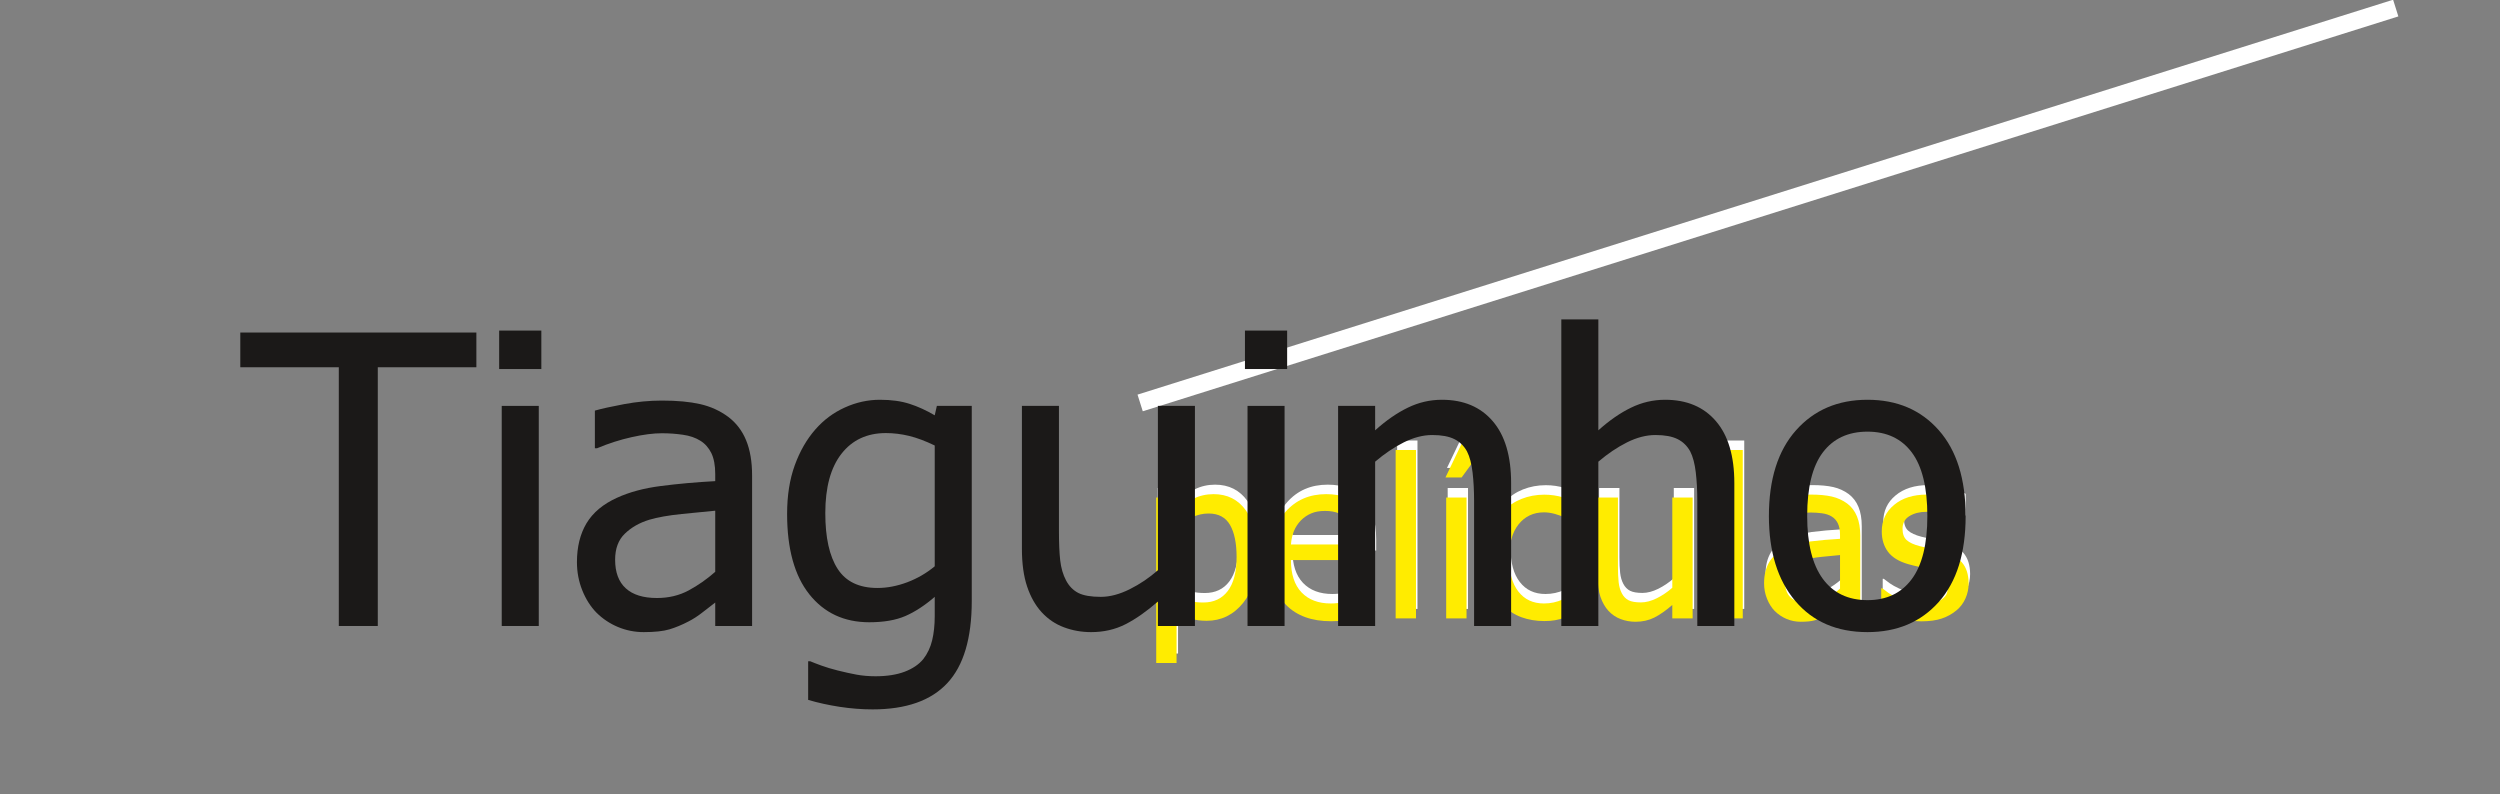
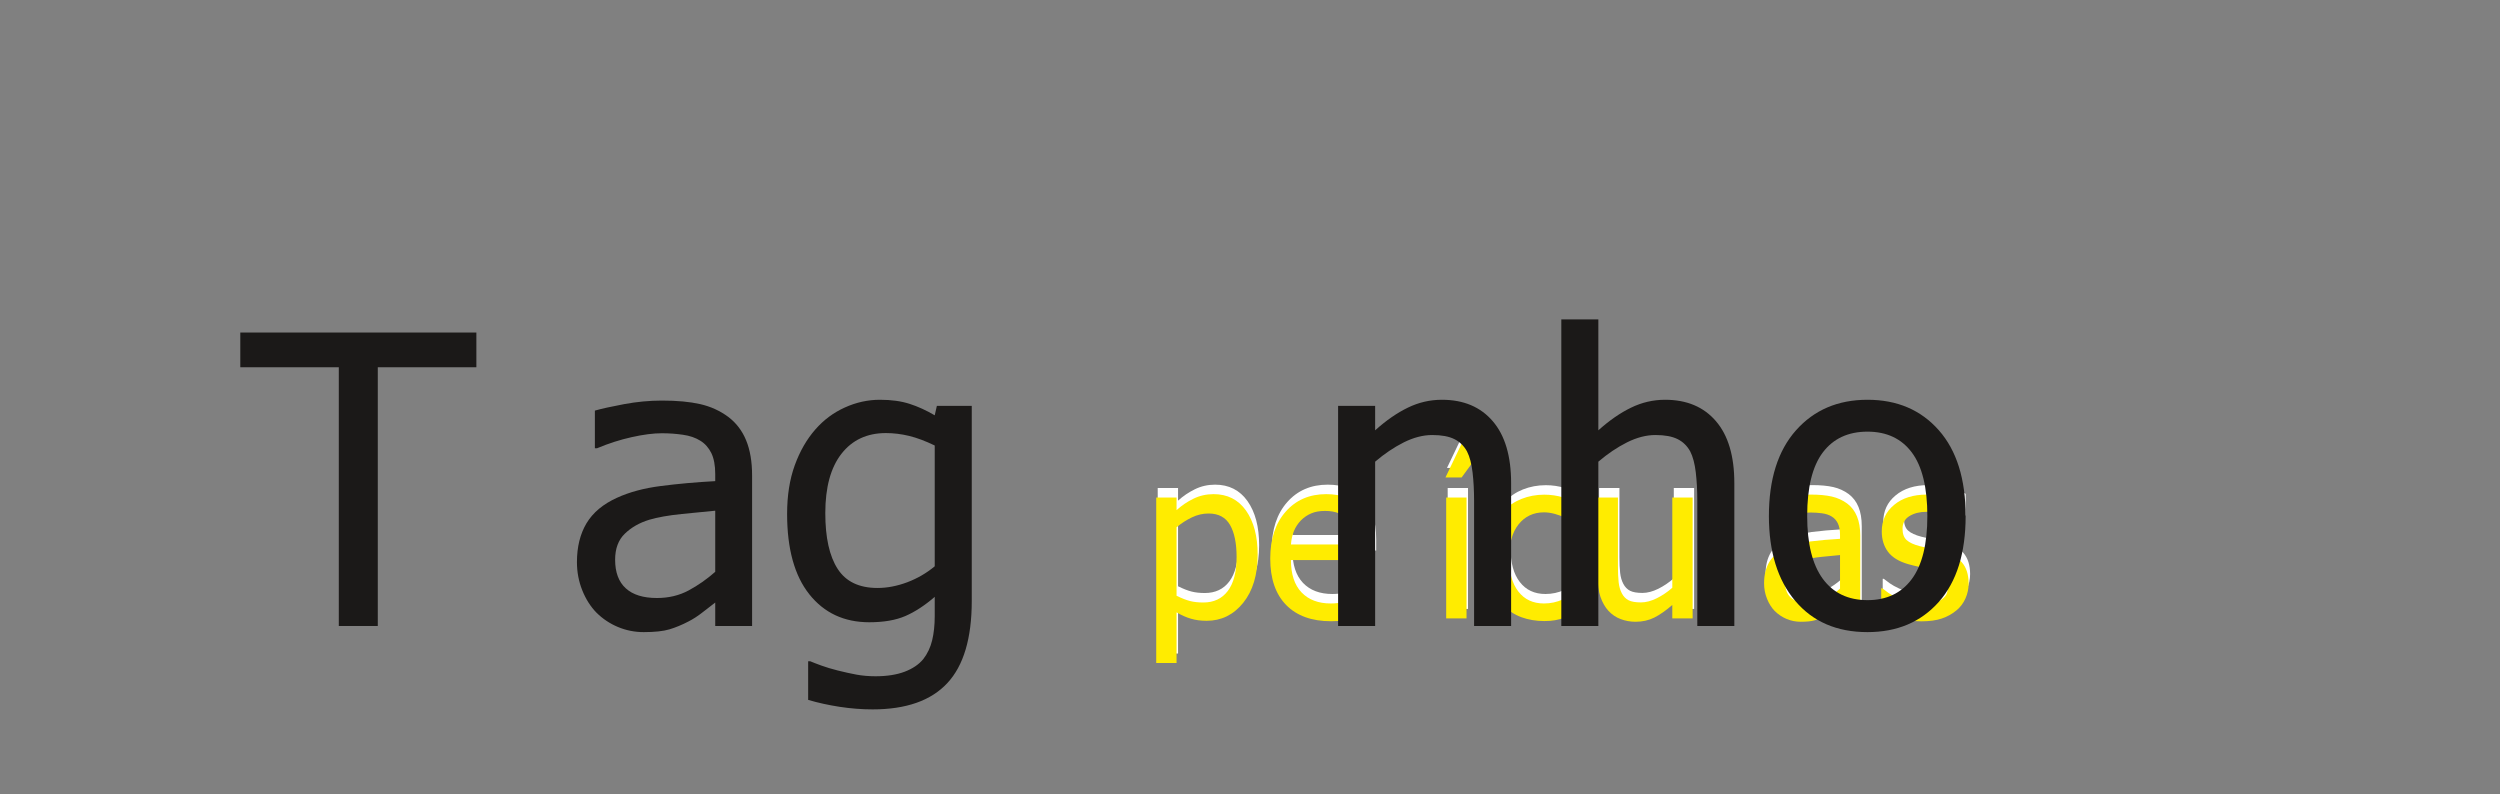
<svg xmlns="http://www.w3.org/2000/svg" xmlns:xlink="http://www.w3.org/1999/xlink" width="439.8pt" height="139.7pt" viewBox="0 0 439.8 139.7" version="1.1">
  <rect x="0" y="0" width="439.8" height="139.7" fill="#808080" stroke="none" />
  <defs>
    <g>
      <symbol overflow="visible" id="glyph0-0">
        <path style="stroke:none;" d="M 4.875 0 L 4.875 -29.25 L 34.125 -29.25 L 34.125 0 Z M 7.312 -2.438 L 31.688 -2.438 L 31.688 -26.812 L 7.312 -26.812 Z M 7.312 -2.438 " />
      </symbol>
      <symbol overflow="visible" id="glyph0-1">
        <path style="stroke:none;" d="M 20.438 -11.203 C 20.438 -7.66 19.586 -4.836 17.891 -2.734 C 16.191 -0.629 14.051 0.422 11.469 0.422 C 10.414 0.422 9.48 0.293 8.672 0.047 C 7.859 -0.191 7.023 -0.562 6.172 -1.062 L 6.172 7.844 L 2.594 7.844 L 2.594 -21.266 L 6.172 -21.266 L 6.172 -19.047 C 7.055 -19.848 8.039 -20.516 9.125 -21.047 C 10.215 -21.586 11.406 -21.859 12.688 -21.859 C 15.121 -21.859 17.023 -20.895 18.391 -18.969 C 19.754 -17.039 20.438 -14.449 20.438 -11.203 Z M 16.734 -10.797 C 16.734 -13.223 16.348 -15.102 15.578 -16.438 C 14.805 -17.777 13.551 -18.453 11.812 -18.453 C 10.789 -18.453 9.805 -18.223 8.859 -17.766 C 7.922 -17.316 7.023 -16.738 6.172 -16.031 L 6.172 -3.984 C 7.105 -3.523 7.91 -3.211 8.578 -3.047 C 9.242 -2.879 10.008 -2.797 10.875 -2.797 C 12.727 -2.797 14.164 -3.473 15.188 -4.828 C 16.215 -6.191 16.734 -8.18 16.734 -10.797 Z M 16.734 -10.797 " />
      </symbol>
      <symbol overflow="visible" id="glyph0-2">
        <path style="stroke:none;" d="M 11.828 0.5 C 8.43 0.5 5.793 -0.453 3.922 -2.359 C 2.055 -4.273 1.125 -6.992 1.125 -10.516 C 1.125 -13.973 2.031 -16.727 3.844 -18.781 C 5.652 -20.832 8.031 -21.859 10.969 -21.859 C 12.289 -21.859 13.457 -21.664 14.469 -21.281 C 15.488 -20.906 16.379 -20.309 17.141 -19.5 C 17.898 -18.688 18.484 -17.691 18.891 -16.516 C 19.293 -15.348 19.5 -13.91 19.5 -12.203 L 19.5 -10.266 L 4.766 -10.266 C 4.766 -7.785 5.383 -5.887 6.625 -4.578 C 7.871 -3.273 9.594 -2.625 11.781 -2.625 C 12.57 -2.625 13.344 -2.711 14.094 -2.891 C 14.852 -3.066 15.539 -3.297 16.156 -3.578 C 16.801 -3.867 17.344 -4.148 17.781 -4.422 C 18.227 -4.699 18.598 -4.961 18.891 -5.203 L 19.094 -5.203 L 19.094 -1.297 C 18.676 -1.129 18.152 -0.918 17.531 -0.672 C 16.914 -0.43 16.355 -0.238 15.859 -0.094 C 15.16 0.09 14.527 0.238 13.969 0.344 C 13.406 0.445 12.691 0.5 11.828 0.5 Z M 16.016 -13 C 15.992 -13.965 15.879 -14.801 15.672 -15.5 C 15.473 -16.195 15.18 -16.785 14.797 -17.266 C 14.379 -17.805 13.84 -18.211 13.188 -18.484 C 12.531 -18.762 11.723 -18.906 10.766 -18.906 C 9.805 -18.906 8.992 -18.758 8.328 -18.469 C 7.66 -18.188 7.055 -17.773 6.516 -17.234 C 5.984 -16.672 5.574 -16.051 5.297 -15.375 C 5.016 -14.695 4.836 -13.902 4.766 -13 Z M 16.016 -13 " />
      </symbol>
      <symbol overflow="visible" id="glyph0-3">
-         <path style="stroke:none;" d="M 6.25 0 L 2.672 0 L 2.672 -29.625 L 6.25 -29.625 Z M 6.25 0 " />
-       </symbol>
+         </symbol>
      <symbol overflow="visible" id="glyph0-4">
-         <path style="stroke:none;" d="M 6.25 0 L 2.672 0 L 2.672 -21.266 L 6.25 -21.266 Z M 10.594 -31.922 L 5.391 -24.797 L 2.547 -24.797 L 5.953 -31.922 Z M 10.594 -31.922 " />
+         <path style="stroke:none;" d="M 6.25 0 L 2.672 0 L 2.672 -21.266 L 6.25 -21.266 M 10.594 -31.922 L 5.391 -24.797 L 2.547 -24.797 L 5.953 -31.922 Z M 10.594 -31.922 " />
      </symbol>
      <symbol overflow="visible" id="glyph0-5">
        <path style="stroke:none;" d="M 11.047 0.469 C 9.586 0.469 8.246 0.242 7.031 -0.203 C 5.812 -0.648 4.762 -1.332 3.891 -2.25 C 3.016 -3.164 2.332 -4.316 1.844 -5.703 C 1.363 -7.086 1.125 -8.723 1.125 -10.609 C 1.125 -12.473 1.375 -14.082 1.875 -15.438 C 2.371 -16.801 3.047 -17.945 3.891 -18.875 C 4.723 -19.801 5.766 -20.516 7.016 -21.016 C 8.262 -21.512 9.609 -21.766 11.047 -21.766 C 12.211 -21.766 13.336 -21.598 14.422 -21.266 C 15.504 -20.941 16.473 -20.559 17.328 -20.125 L 17.328 -16.109 L 17.125 -16.109 C 16.863 -16.324 16.535 -16.57 16.141 -16.844 C 15.742 -17.121 15.258 -17.41 14.688 -17.703 C 14.188 -17.961 13.598 -18.188 12.922 -18.375 C 12.254 -18.559 11.605 -18.656 10.984 -18.656 C 9.129 -18.656 7.637 -17.949 6.516 -16.547 C 5.398 -15.148 4.844 -13.168 4.844 -10.609 C 4.844 -8.098 5.383 -6.137 6.469 -4.734 C 7.551 -3.328 9.055 -2.625 10.984 -2.625 C 12.148 -2.625 13.258 -2.863 14.312 -3.344 C 15.371 -3.832 16.312 -4.457 17.125 -5.219 L 17.328 -5.219 L 17.328 -1.203 C 16.973 -1.035 16.527 -0.832 16 -0.594 C 15.469 -0.363 14.98 -0.191 14.547 -0.078 C 13.941 0.098 13.395 0.234 12.906 0.328 C 12.426 0.418 11.805 0.469 11.047 0.469 Z M 11.047 0.469 " />
      </symbol>
      <symbol overflow="visible" id="glyph0-6">
        <path style="stroke:none;" d="M 19.156 0 L 15.578 0 L 15.578 -2.359 C 14.473 -1.398 13.426 -0.664 12.438 -0.156 C 11.445 0.34 10.34 0.594 9.125 0.594 C 8.195 0.594 7.32 0.434 6.5 0.125 C 5.688 -0.176 4.973 -0.656 4.359 -1.312 C 3.754 -1.965 3.277 -2.797 2.938 -3.797 C 2.602 -4.805 2.438 -6.031 2.438 -7.469 L 2.438 -21.266 L 6.016 -21.266 L 6.016 -9.156 C 6.016 -8.031 6.055 -7.09 6.141 -6.344 C 6.223 -5.602 6.41 -4.957 6.703 -4.406 C 6.992 -3.852 7.391 -3.445 7.891 -3.188 C 8.387 -2.938 9.113 -2.812 10.062 -2.812 C 10.934 -2.812 11.867 -3.055 12.859 -3.547 C 13.848 -4.043 14.754 -4.66 15.578 -5.391 L 15.578 -21.266 L 19.156 -21.266 Z M 19.156 0 " />
      </symbol>
      <symbol overflow="visible" id="glyph0-7">
        <path style="stroke:none;" d="M 14.469 -5.234 L 14.469 -11.141 C 13.625 -11.066 12.551 -10.961 11.25 -10.828 C 9.945 -10.691 8.895 -10.504 8.094 -10.266 C 7.145 -9.973 6.355 -9.523 5.734 -8.922 C 5.109 -8.316 4.797 -7.477 4.797 -6.406 C 4.797 -5.188 5.141 -4.262 5.828 -3.641 C 6.512 -3.016 7.52 -2.703 8.844 -2.703 C 9.965 -2.703 10.984 -2.945 11.891 -3.438 C 12.805 -3.926 13.664 -4.523 14.469 -5.234 Z M 14.469 -2.266 C 14.176 -2.047 13.785 -1.742 13.297 -1.359 C 12.805 -0.973 12.336 -0.664 11.891 -0.438 C 11.254 -0.102 10.637 0.148 10.047 0.328 C 9.453 0.504 8.621 0.594 7.562 0.594 C 6.688 0.594 5.852 0.426 5.062 0.094 C 4.281 -0.238 3.586 -0.703 2.984 -1.297 C 2.422 -1.879 1.965 -2.598 1.625 -3.453 C 1.281 -4.305 1.109 -5.211 1.109 -6.172 C 1.109 -7.637 1.414 -8.891 2.031 -9.922 C 2.652 -10.961 3.641 -11.785 4.984 -12.391 C 6.18 -12.941 7.594 -13.32 9.219 -13.531 C 10.84 -13.738 12.594 -13.895 14.469 -14 L 14.469 -14.688 C 14.469 -15.52 14.34 -16.191 14.094 -16.703 C 13.844 -17.223 13.488 -17.625 13.031 -17.906 C 12.57 -18.195 12.008 -18.391 11.344 -18.484 C 10.688 -18.574 10.008 -18.625 9.312 -18.625 C 8.488 -18.625 7.512 -18.496 6.391 -18.25 C 5.273 -18 4.16 -17.637 3.047 -17.172 L 2.844 -17.172 L 2.844 -20.812 C 3.496 -20.996 4.441 -21.207 5.672 -21.438 C 6.898 -21.664 8.117 -21.781 9.328 -21.781 C 10.785 -21.781 12.016 -21.664 13.016 -21.438 C 14.023 -21.207 14.93 -20.793 15.734 -20.203 C 16.504 -19.617 17.078 -18.863 17.453 -17.938 C 17.836 -17.008 18.031 -15.879 18.031 -14.547 L 18.031 0 L 14.469 0 Z M 14.469 -2.266 " />
      </symbol>
      <symbol overflow="visible" id="glyph0-8">
        <path style="stroke:none;" d="M 8.344 0.516 C 6.914 0.516 5.582 0.324 4.344 -0.047 C 3.113 -0.43 2.09 -0.844 1.281 -1.281 L 1.281 -5.297 L 1.469 -5.297 C 1.77 -5.055 2.125 -4.789 2.531 -4.5 C 2.945 -4.207 3.5 -3.898 4.188 -3.578 C 4.801 -3.297 5.473 -3.043 6.203 -2.828 C 6.93 -2.617 7.688 -2.516 8.469 -2.516 C 9.039 -2.516 9.648 -2.578 10.297 -2.703 C 10.949 -2.836 11.438 -3.008 11.75 -3.219 C 12.195 -3.508 12.516 -3.816 12.703 -4.141 C 12.898 -4.473 13 -4.973 13 -5.641 C 13 -6.48 12.762 -7.117 12.297 -7.547 C 11.836 -7.98 11.02 -8.348 9.844 -8.641 C 9.383 -8.754 8.785 -8.891 8.047 -9.047 C 7.316 -9.199 6.637 -9.367 6.016 -9.547 C 4.391 -10.012 3.207 -10.738 2.469 -11.719 C 1.738 -12.707 1.375 -13.898 1.375 -15.297 C 1.375 -17.211 2.098 -18.77 3.547 -19.969 C 4.992 -21.176 6.914 -21.781 9.312 -21.781 C 10.488 -21.781 11.672 -21.633 12.859 -21.344 C 14.055 -21.051 15.062 -20.684 15.875 -20.25 L 15.875 -16.422 L 15.688 -16.422 C 14.781 -17.137 13.762 -17.707 12.641 -18.125 C 11.516 -18.539 10.379 -18.75 9.234 -18.75 C 8.055 -18.75 7.059 -18.496 6.25 -18 C 5.438 -17.508 5.031 -16.762 5.031 -15.766 C 5.031 -14.879 5.27 -14.215 5.75 -13.781 C 6.227 -13.344 7.004 -12.98 8.078 -12.703 C 8.605 -12.566 9.195 -12.43 9.844 -12.297 C 10.496 -12.16 11.191 -12.004 11.922 -11.828 C 13.492 -11.43 14.676 -10.773 15.469 -9.859 C 16.258 -8.953 16.656 -7.707 16.656 -6.125 C 16.656 -5.219 16.473 -4.352 16.109 -3.531 C 15.754 -2.707 15.227 -2.004 14.531 -1.422 C 13.77 -0.785 12.91 -0.305 11.953 0.016 C 10.992 0.348 9.789 0.516 8.344 0.516 Z M 8.344 0.516 " />
      </symbol>
      <symbol overflow="visible" id="glyph1-0">
        <path style="stroke:none;" d="M 1.672 0 L 1.672 -7.5 L 7.672 -7.5 L 7.672 0 Z M 1.859 -0.188 L 7.484 -0.188 L 7.484 -7.312 L 1.859 -7.312 Z M 1.859 -0.188 " />
      </symbol>
      <symbol overflow="visible" id="glyph1-1">
        <path style="stroke:none;" d="" />
      </symbol>
      <symbol overflow="visible" id="glyph2-0">
        <path style="stroke:none;" d="M 8.875 0 L 8.875 -53.25 L 62.125 -53.25 L 62.125 0 Z M 13.312 -4.438 L 57.688 -4.438 L 57.688 -48.812 L 13.312 -48.812 Z M 13.312 -4.438 " />
      </symbol>
      <symbol overflow="visible" id="glyph2-1">
        <path style="stroke:none;" d="M 17.297 0 L 17.297 -45.516 L -0.031 -45.516 L -0.031 -51.625 L 41.5 -51.625 L 41.5 -45.516 L 24.156 -45.516 L 24.156 0 Z M 17.297 0 " />
      </symbol>
      <symbol overflow="visible" id="glyph2-2">
-         <path style="stroke:none;" d="M 11.375 0 L 4.859 0 L 4.859 -38.719 L 11.375 -38.719 Z M 11.828 -45.203 L 4.406 -45.203 L 4.406 -51.969 L 11.828 -51.969 Z M 11.828 -45.203 " />
-       </symbol>
+         </symbol>
      <symbol overflow="visible" id="glyph2-3">
        <path style="stroke:none;" d="M 26.344 -9.531 L 26.344 -20.281 C 24.801 -20.145 22.84 -19.949 20.469 -19.703 C 18.102 -19.461 16.191 -19.121 14.734 -18.688 C 13.004 -18.156 11.57 -17.336 10.438 -16.234 C 9.301 -15.141 8.734 -13.613 8.734 -11.656 C 8.734 -9.438 9.359 -7.758 10.609 -6.625 C 11.855 -5.488 13.688 -4.922 16.094 -4.922 C 18.145 -4.922 20 -5.363 21.656 -6.25 C 23.32 -7.145 24.883 -8.238 26.344 -9.531 Z M 26.344 -4.125 C 25.812 -3.727 25.098 -3.176 24.203 -2.469 C 23.316 -1.77 22.461 -1.211 21.641 -0.797 C 20.484 -0.191 19.363 0.27 18.281 0.594 C 17.207 0.914 15.699 1.078 13.766 1.078 C 12.172 1.078 10.652 0.773 9.219 0.172 C 7.789 -0.43 6.527 -1.273 5.438 -2.359 C 4.406 -3.418 3.574 -4.727 2.953 -6.281 C 2.328 -7.84 2.016 -9.492 2.016 -11.234 C 2.016 -13.91 2.578 -16.191 3.703 -18.078 C 4.836 -19.961 6.629 -21.457 9.078 -22.562 C 11.254 -23.559 13.82 -24.25 16.781 -24.625 C 19.738 -25.008 22.926 -25.297 26.344 -25.484 L 26.344 -26.734 C 26.344 -28.254 26.113 -29.484 25.656 -30.422 C 25.195 -31.355 24.551 -32.082 23.719 -32.594 C 22.883 -33.121 21.863 -33.473 20.656 -33.641 C 19.457 -33.816 18.223 -33.906 16.953 -33.906 C 15.453 -33.906 13.68 -33.676 11.641 -33.219 C 9.609 -32.77 7.574 -32.117 5.547 -31.266 L 5.172 -31.266 L 5.172 -37.891 C 6.367 -38.23 8.086 -38.613 10.328 -39.031 C 12.566 -39.445 14.785 -39.656 16.984 -39.656 C 19.637 -39.656 21.879 -39.445 23.703 -39.031 C 25.535 -38.613 27.18 -37.863 28.641 -36.781 C 30.043 -35.719 31.094 -34.34 31.781 -32.656 C 32.477 -30.969 32.828 -28.91 32.828 -26.484 L 32.828 0 L 26.344 0 Z M 26.344 -4.125 " />
      </symbol>
      <symbol overflow="visible" id="glyph2-4">
        <path style="stroke:none;" d="M 28.016 -10.5 L 28.016 -31.75 C 26.391 -32.539 24.887 -33.102 23.516 -33.438 C 22.141 -33.77 20.773 -33.938 19.422 -33.938 C 16.109 -33.938 13.504 -32.723 11.609 -30.297 C 9.711 -27.867 8.766 -24.387 8.766 -19.859 C 8.766 -15.566 9.488 -12.293 10.938 -10.047 C 12.383 -7.805 14.723 -6.688 17.953 -6.688 C 19.637 -6.688 21.379 -7.02 23.172 -7.688 C 24.961 -8.363 26.578 -9.301 28.016 -10.5 Z M 6.109 6.203 C 6.543 6.387 7.191 6.641 8.047 6.953 C 8.898 7.262 9.867 7.555 10.953 7.828 C 12.16 8.129 13.27 8.375 14.281 8.562 C 15.301 8.746 16.41 8.844 17.609 8.844 C 19.617 8.844 21.32 8.574 22.719 8.047 C 24.121 7.516 25.219 6.773 26 5.828 C 26.738 4.879 27.258 3.777 27.562 2.531 C 27.863 1.281 28.016 -0.141 28.016 -1.734 L 28.016 -5.125 C 26.254 -3.602 24.527 -2.477 22.844 -1.75 C 21.156 -1.02 19.039 -0.656 16.5 -0.656 C 12.082 -0.656 8.566 -2.297 5.953 -5.578 C 3.348 -8.855 2.047 -13.57 2.047 -19.719 C 2.047 -22.934 2.492 -25.785 3.391 -28.266 C 4.293 -30.754 5.508 -32.863 7.031 -34.594 C 8.488 -36.258 10.211 -37.539 12.203 -38.438 C 14.191 -39.34 16.25 -39.797 18.375 -39.797 C 20.383 -39.797 22.125 -39.555 23.594 -39.078 C 25.059 -38.609 26.535 -37.934 28.016 -37.062 L 28.391 -38.719 L 34.531 -38.719 L 34.531 -4.406 C 34.531 2.152 33.098 6.973 30.234 10.047 C 27.367 13.129 22.988 14.672 17.094 14.672 C 15.195 14.672 13.258 14.52 11.281 14.219 C 9.312 13.914 7.465 13.508 5.75 13 L 5.75 6.203 Z M 6.109 6.203 " />
      </symbol>
      <symbol overflow="visible" id="glyph2-5">
-         <path style="stroke:none;" d="M 34.875 0 L 28.359 0 L 28.359 -4.297 C 26.348 -2.547 24.441 -1.211 22.641 -0.297 C 20.836 0.617 18.824 1.078 16.609 1.078 C 14.922 1.078 13.332 0.793 11.844 0.234 C 10.352 -0.316 9.051 -1.191 7.938 -2.391 C 6.832 -3.586 5.973 -5.098 5.359 -6.922 C 4.742 -8.754 4.438 -10.977 4.438 -13.594 L 4.438 -38.719 L 10.953 -38.719 L 10.953 -16.672 C 10.953 -14.617 11.023 -12.914 11.172 -11.562 C 11.324 -10.207 11.672 -9.023 12.203 -8.016 C 12.73 -7.016 13.453 -6.277 14.359 -5.812 C 15.273 -5.352 16.594 -5.125 18.312 -5.125 C 19.902 -5.125 21.602 -5.57 23.406 -6.469 C 25.207 -7.371 26.859 -8.488 28.359 -9.812 L 28.359 -38.719 L 34.875 -38.719 Z M 34.875 0 " />
-       </symbol>
+         </symbol>
      <symbol overflow="visible" id="glyph2-6">
        <path style="stroke:none;" d="M 35.156 0 L 28.641 0 L 28.641 -22.047 C 28.641 -23.824 28.551 -25.484 28.375 -27.016 C 28.195 -28.555 27.867 -29.789 27.391 -30.719 C 26.859 -31.684 26.117 -32.406 25.172 -32.875 C 24.223 -33.352 22.926 -33.594 21.281 -33.594 C 19.664 -33.594 17.992 -33.16 16.266 -32.297 C 14.547 -31.43 12.867 -30.301 11.234 -28.906 L 11.234 0 L 4.719 0 L 4.719 -38.719 L 11.234 -38.719 L 11.234 -34.422 C 13.168 -36.16 15.086 -37.488 16.984 -38.406 C 18.879 -39.332 20.879 -39.797 22.984 -39.797 C 26.793 -39.797 29.773 -38.539 31.922 -36.031 C 34.074 -33.531 35.156 -29.898 35.156 -25.141 Z M 35.156 0 " />
      </symbol>
      <symbol overflow="visible" id="glyph2-7">
        <path style="stroke:none;" d="M 35.156 0 L 28.641 0 L 28.641 -22.047 C 28.641 -23.824 28.551 -25.484 28.375 -27.016 C 28.195 -28.555 27.867 -29.789 27.391 -30.719 C 26.859 -31.684 26.117 -32.406 25.172 -32.875 C 24.223 -33.352 22.926 -33.594 21.281 -33.594 C 19.664 -33.594 17.992 -33.16 16.266 -32.297 C 14.547 -31.43 12.867 -30.301 11.234 -28.906 L 11.234 0 L 4.719 0 L 4.719 -53.938 L 11.234 -53.938 L 11.234 -34.422 C 13.168 -36.16 15.086 -37.488 16.984 -38.406 C 18.879 -39.332 20.879 -39.797 22.984 -39.797 C 26.793 -39.797 29.773 -38.539 31.922 -36.031 C 34.074 -33.531 35.156 -29.898 35.156 -25.141 Z M 35.156 0 " />
      </symbol>
      <symbol overflow="visible" id="glyph2-8">
        <path style="stroke:none;" d="M 36.578 -19.344 C 36.578 -12.82 35.004 -7.785 31.859 -4.234 C 28.711 -0.691 24.527 1.078 19.312 1.078 C 13.926 1.078 9.684 -0.754 6.594 -4.422 C 3.508 -8.086 1.969 -13.062 1.969 -19.344 C 1.969 -25.809 3.555 -30.836 6.734 -34.422 C 9.918 -38.004 14.113 -39.797 19.312 -39.797 C 24.527 -39.797 28.711 -38.008 31.859 -34.438 C 35.004 -30.875 36.578 -25.84 36.578 -19.344 Z M 29.844 -19.344 C 29.844 -24.363 28.93 -28.094 27.109 -30.531 C 25.285 -32.965 22.684 -34.188 19.312 -34.188 C 15.914 -34.188 13.293 -32.965 11.453 -30.531 C 9.617 -28.094 8.703 -24.363 8.703 -19.344 C 8.703 -14.488 9.617 -10.805 11.453 -8.297 C 13.293 -5.797 15.914 -4.547 19.312 -4.547 C 22.664 -4.547 25.258 -5.773 27.094 -8.234 C 28.926 -10.691 29.844 -14.395 29.844 -19.344 Z M 29.844 -19.344 " />
      </symbol>
    </g>
  </defs>
  <g id="surface1">
    <g style="fill:rgb(100%,100%,100%);fill-opacity:1;">
      <use xlink:href="#glyph0-1" x="201.07" y="107.12" />
    </g>
    <g style="fill:rgb(100%,100%,100%);fill-opacity:1;">
      <use xlink:href="#glyph0-2" x="222.598" y="107.12" />
      <use xlink:href="#glyph0-3" x="243.112" y="107.12" />
    </g>
    <g style="fill:rgb(100%,100%,100%);fill-opacity:1;">
      <use xlink:href="#glyph0-4" x="252.004" y="107.12" />
    </g>
    <g style="fill:rgb(100%,100%,100%);fill-opacity:1;">
      <use xlink:href="#glyph0-5" x="260.896" y="107.12" />
      <use xlink:href="#glyph0-6" x="278.875" y="107.12" />
    </g>
    <g style="fill:rgb(100%,100%,100%);fill-opacity:1;">
      <use xlink:href="#glyph0-3" x="300.598" y="107.12" />
    </g>
    <g style="fill:rgb(100%,100%,100%);fill-opacity:1;">
      <use xlink:href="#glyph0-7" x="309.49" y="107.12" />
    </g>
    <g style="fill:rgb(100%,100%,100%);fill-opacity:1;">
      <use xlink:href="#glyph0-8" x="329.926" y="107.12" />
    </g>
    <g style="fill:rgb(0%,0%,0%);fill-opacity:1;">
      <use xlink:href="#glyph1-1" x="347.511" y="107.12" />
    </g>
    <g style="fill:rgb(100%,92.577%,0%);fill-opacity:1;">
      <use xlink:href="#glyph0-1" x="200.808" y="108.788" />
    </g>
    <g style="fill:rgb(100%,92.577%,0%);fill-opacity:1;">
      <use xlink:href="#glyph0-2" x="222.336" y="108.788" />
      <use xlink:href="#glyph0-3" x="242.85" y="108.788" />
    </g>
    <g style="fill:rgb(100%,92.577%,0%);fill-opacity:1;">
      <use xlink:href="#glyph0-4" x="251.742" y="108.788" />
    </g>
    <g style="fill:rgb(100%,92.577%,0%);fill-opacity:1;">
      <use xlink:href="#glyph0-5" x="260.634" y="108.788" />
      <use xlink:href="#glyph0-6" x="278.613" y="108.788" />
    </g>
    <g style="fill:rgb(100%,92.577%,0%);fill-opacity:1;">
      <use xlink:href="#glyph0-3" x="300.336" y="108.788" />
    </g>
    <g style="fill:rgb(100%,92.577%,0%);fill-opacity:1;">
      <use xlink:href="#glyph0-7" x="309.228" y="108.788" />
    </g>
    <g style="fill:rgb(100%,92.577%,0%);fill-opacity:1;">
      <use xlink:href="#glyph0-8" x="329.664" y="108.788" />
    </g>
    <g style="fill:rgb(0%,0%,0%);fill-opacity:1;">
      <use xlink:href="#glyph1-1" x="347.249" y="108.788" />
    </g>
-     <path style=" stroke:none;fill-rule:evenodd;fill:rgb(100%,100%,100%);fill-opacity:1;" d="M 200.113 69.422 L 201.035 72.352 L 421.918 2.887 L 420.996 -0.047 Z M 200.113 69.422 " />
    <g style="fill:rgb(10.594%,9.813%,9.424%);fill-opacity:1;">
      <use xlink:href="#glyph2-1" x="42.304" y="110.124" />
    </g>
    <g style="fill:rgb(10.594%,9.813%,9.424%);fill-opacity:1;">
      <use xlink:href="#glyph2-2" x="83.405" y="110.124" />
    </g>
    <g style="fill:rgb(10.594%,9.813%,9.424%);fill-opacity:1;">
      <use xlink:href="#glyph2-3" x="99.479" y="110.124" />
    </g>
    <g style="fill:rgb(10.594%,9.813%,9.424%);fill-opacity:1;">
      <use xlink:href="#glyph2-4" x="136.421" y="110.124" />
    </g>
    <g style="fill:rgb(10.594%,9.813%,9.424%);fill-opacity:1;">
      <use xlink:href="#glyph2-5" x="175.337" y="110.124" />
    </g>
    <g style="fill:rgb(10.594%,9.813%,9.424%);fill-opacity:1;">
      <use xlink:href="#glyph2-2" x="214.606" y="110.124" />
    </g>
    <g style="fill:rgb(10.594%,9.813%,9.424%);fill-opacity:1;">
      <use xlink:href="#glyph2-6" x="230.68" y="110.124" />
    </g>
    <g style="fill:rgb(10.594%,9.813%,9.424%);fill-opacity:1;">
      <use xlink:href="#glyph2-7" x="269.948" y="110.124" />
    </g>
    <g style="fill:rgb(10.594%,9.813%,9.424%);fill-opacity:1;">
      <use xlink:href="#glyph2-8" x="309.216" y="110.124" />
    </g>
    <g style="fill:rgb(0%,0%,0%);fill-opacity:1;">
      <use xlink:href="#glyph1-1" x="347.886" y="110.124" />
    </g>
  </g>
</svg>